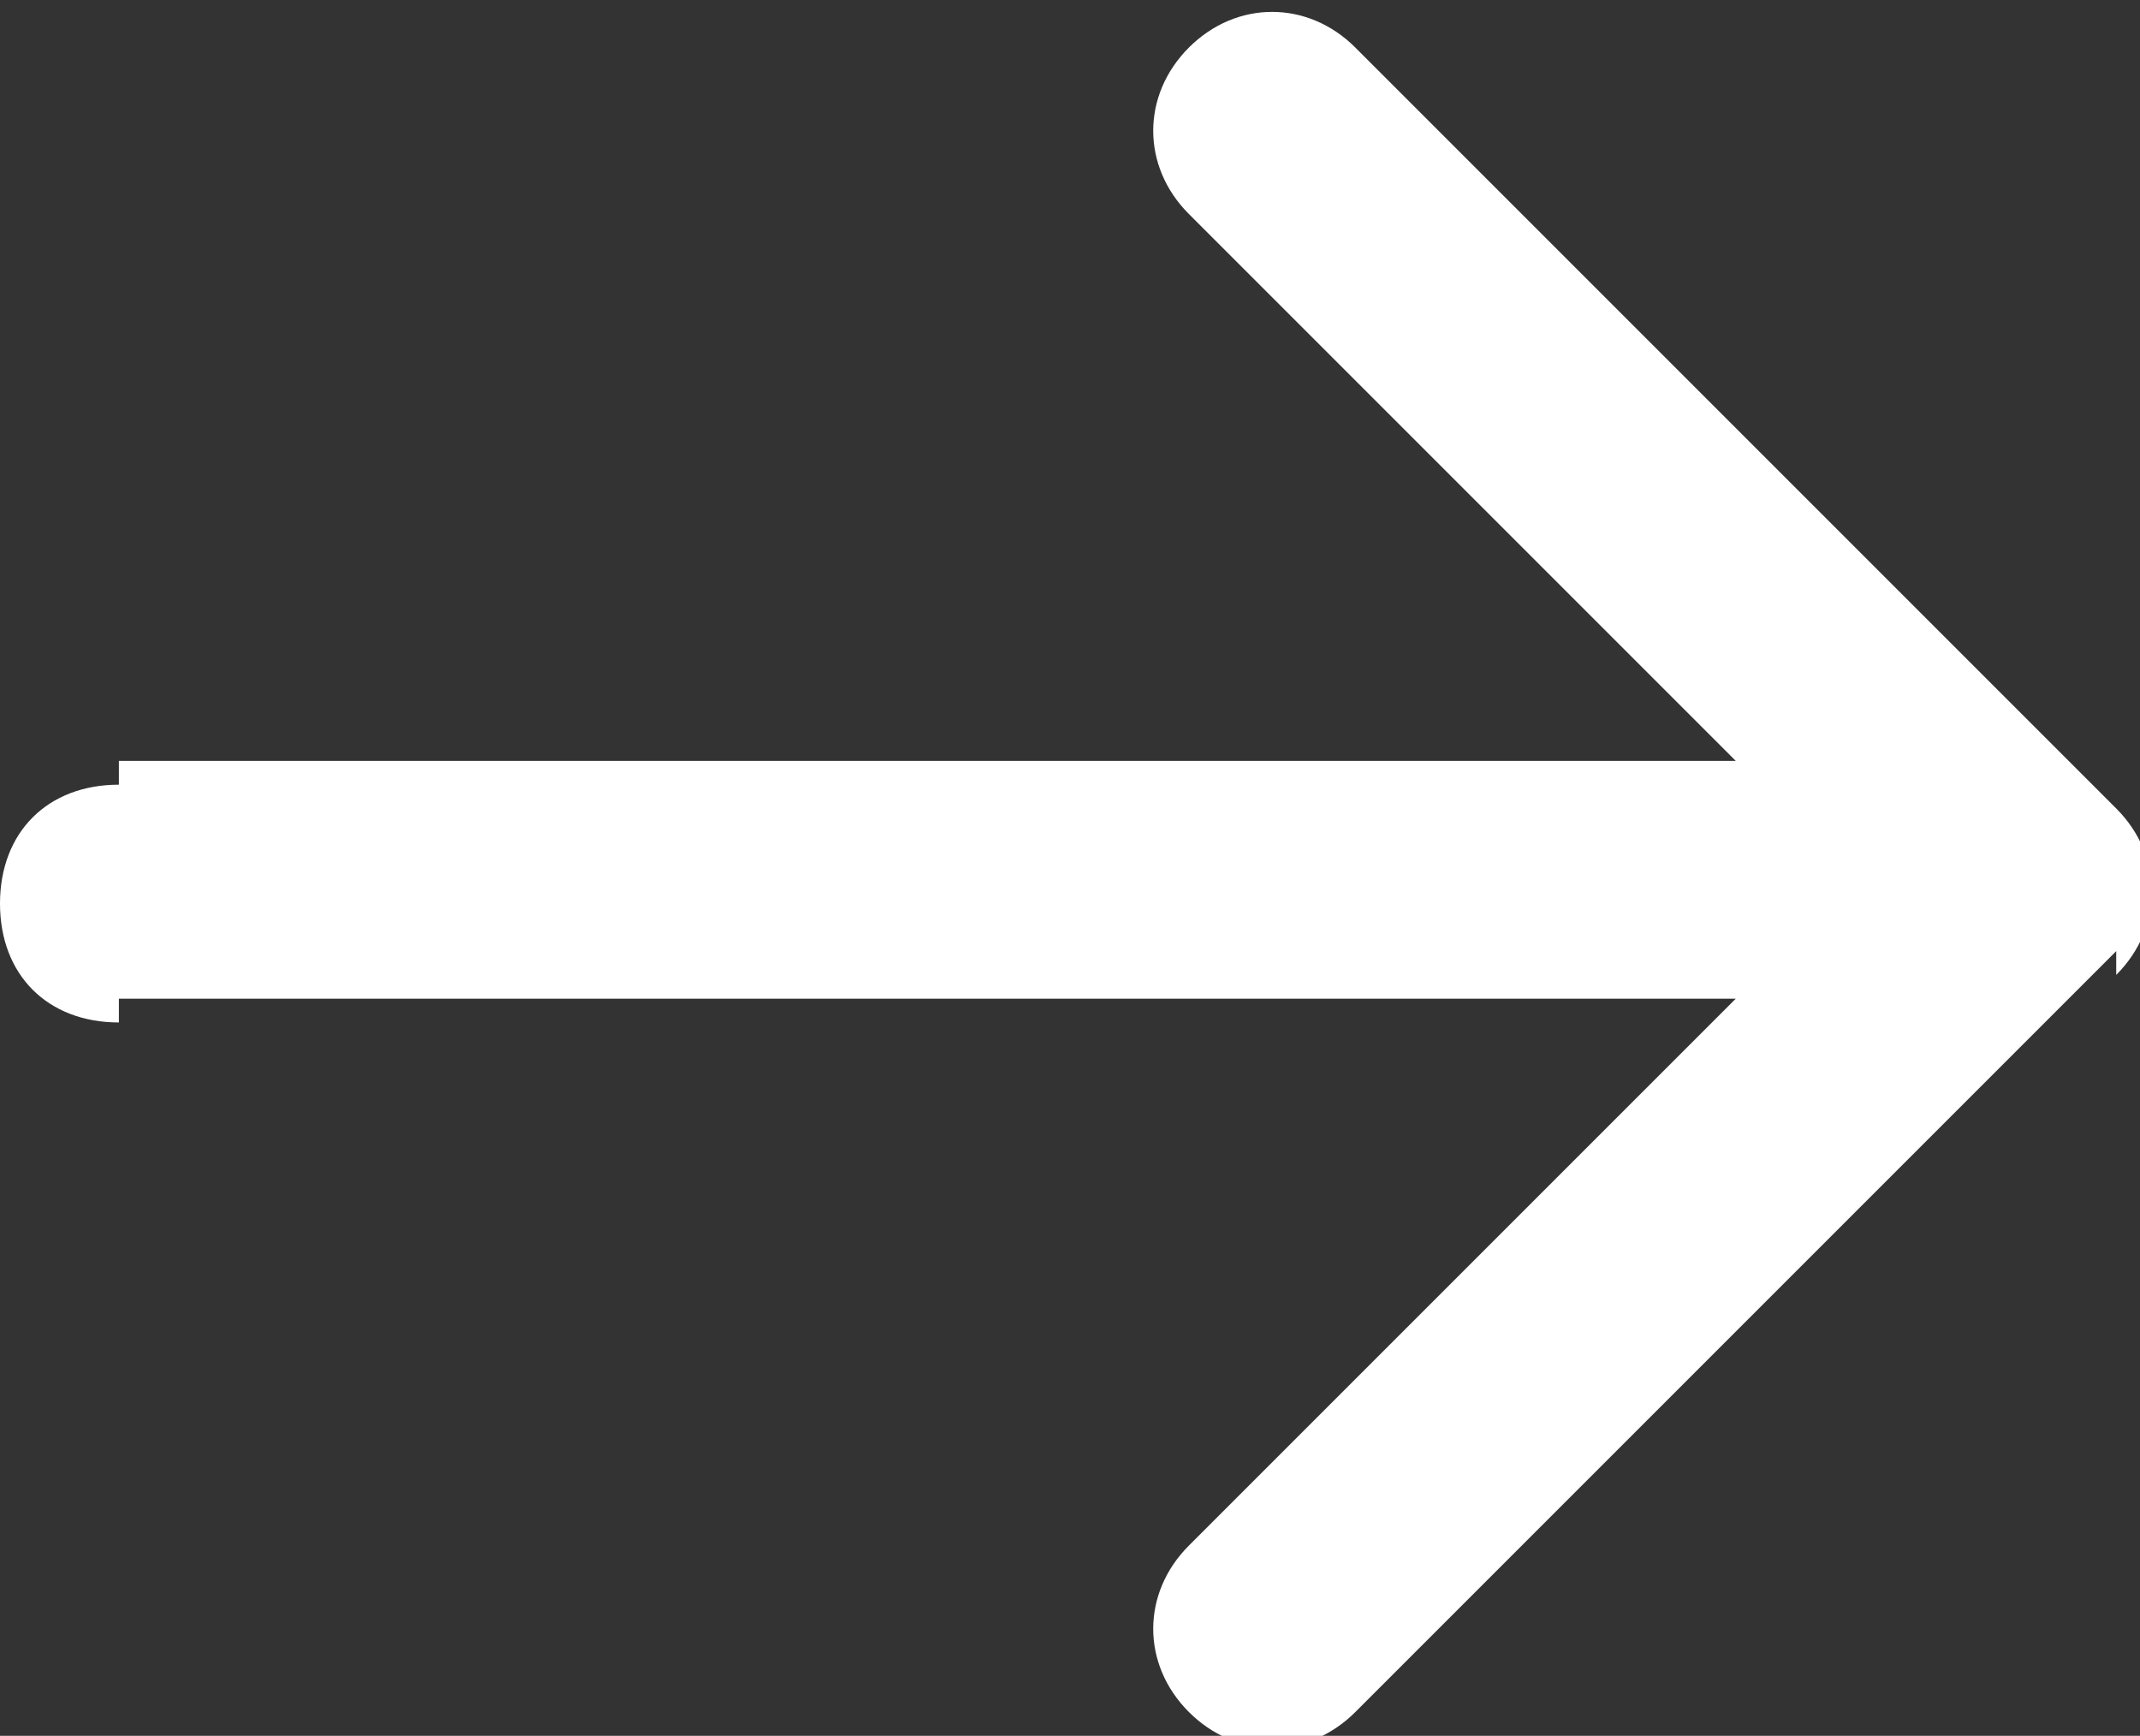
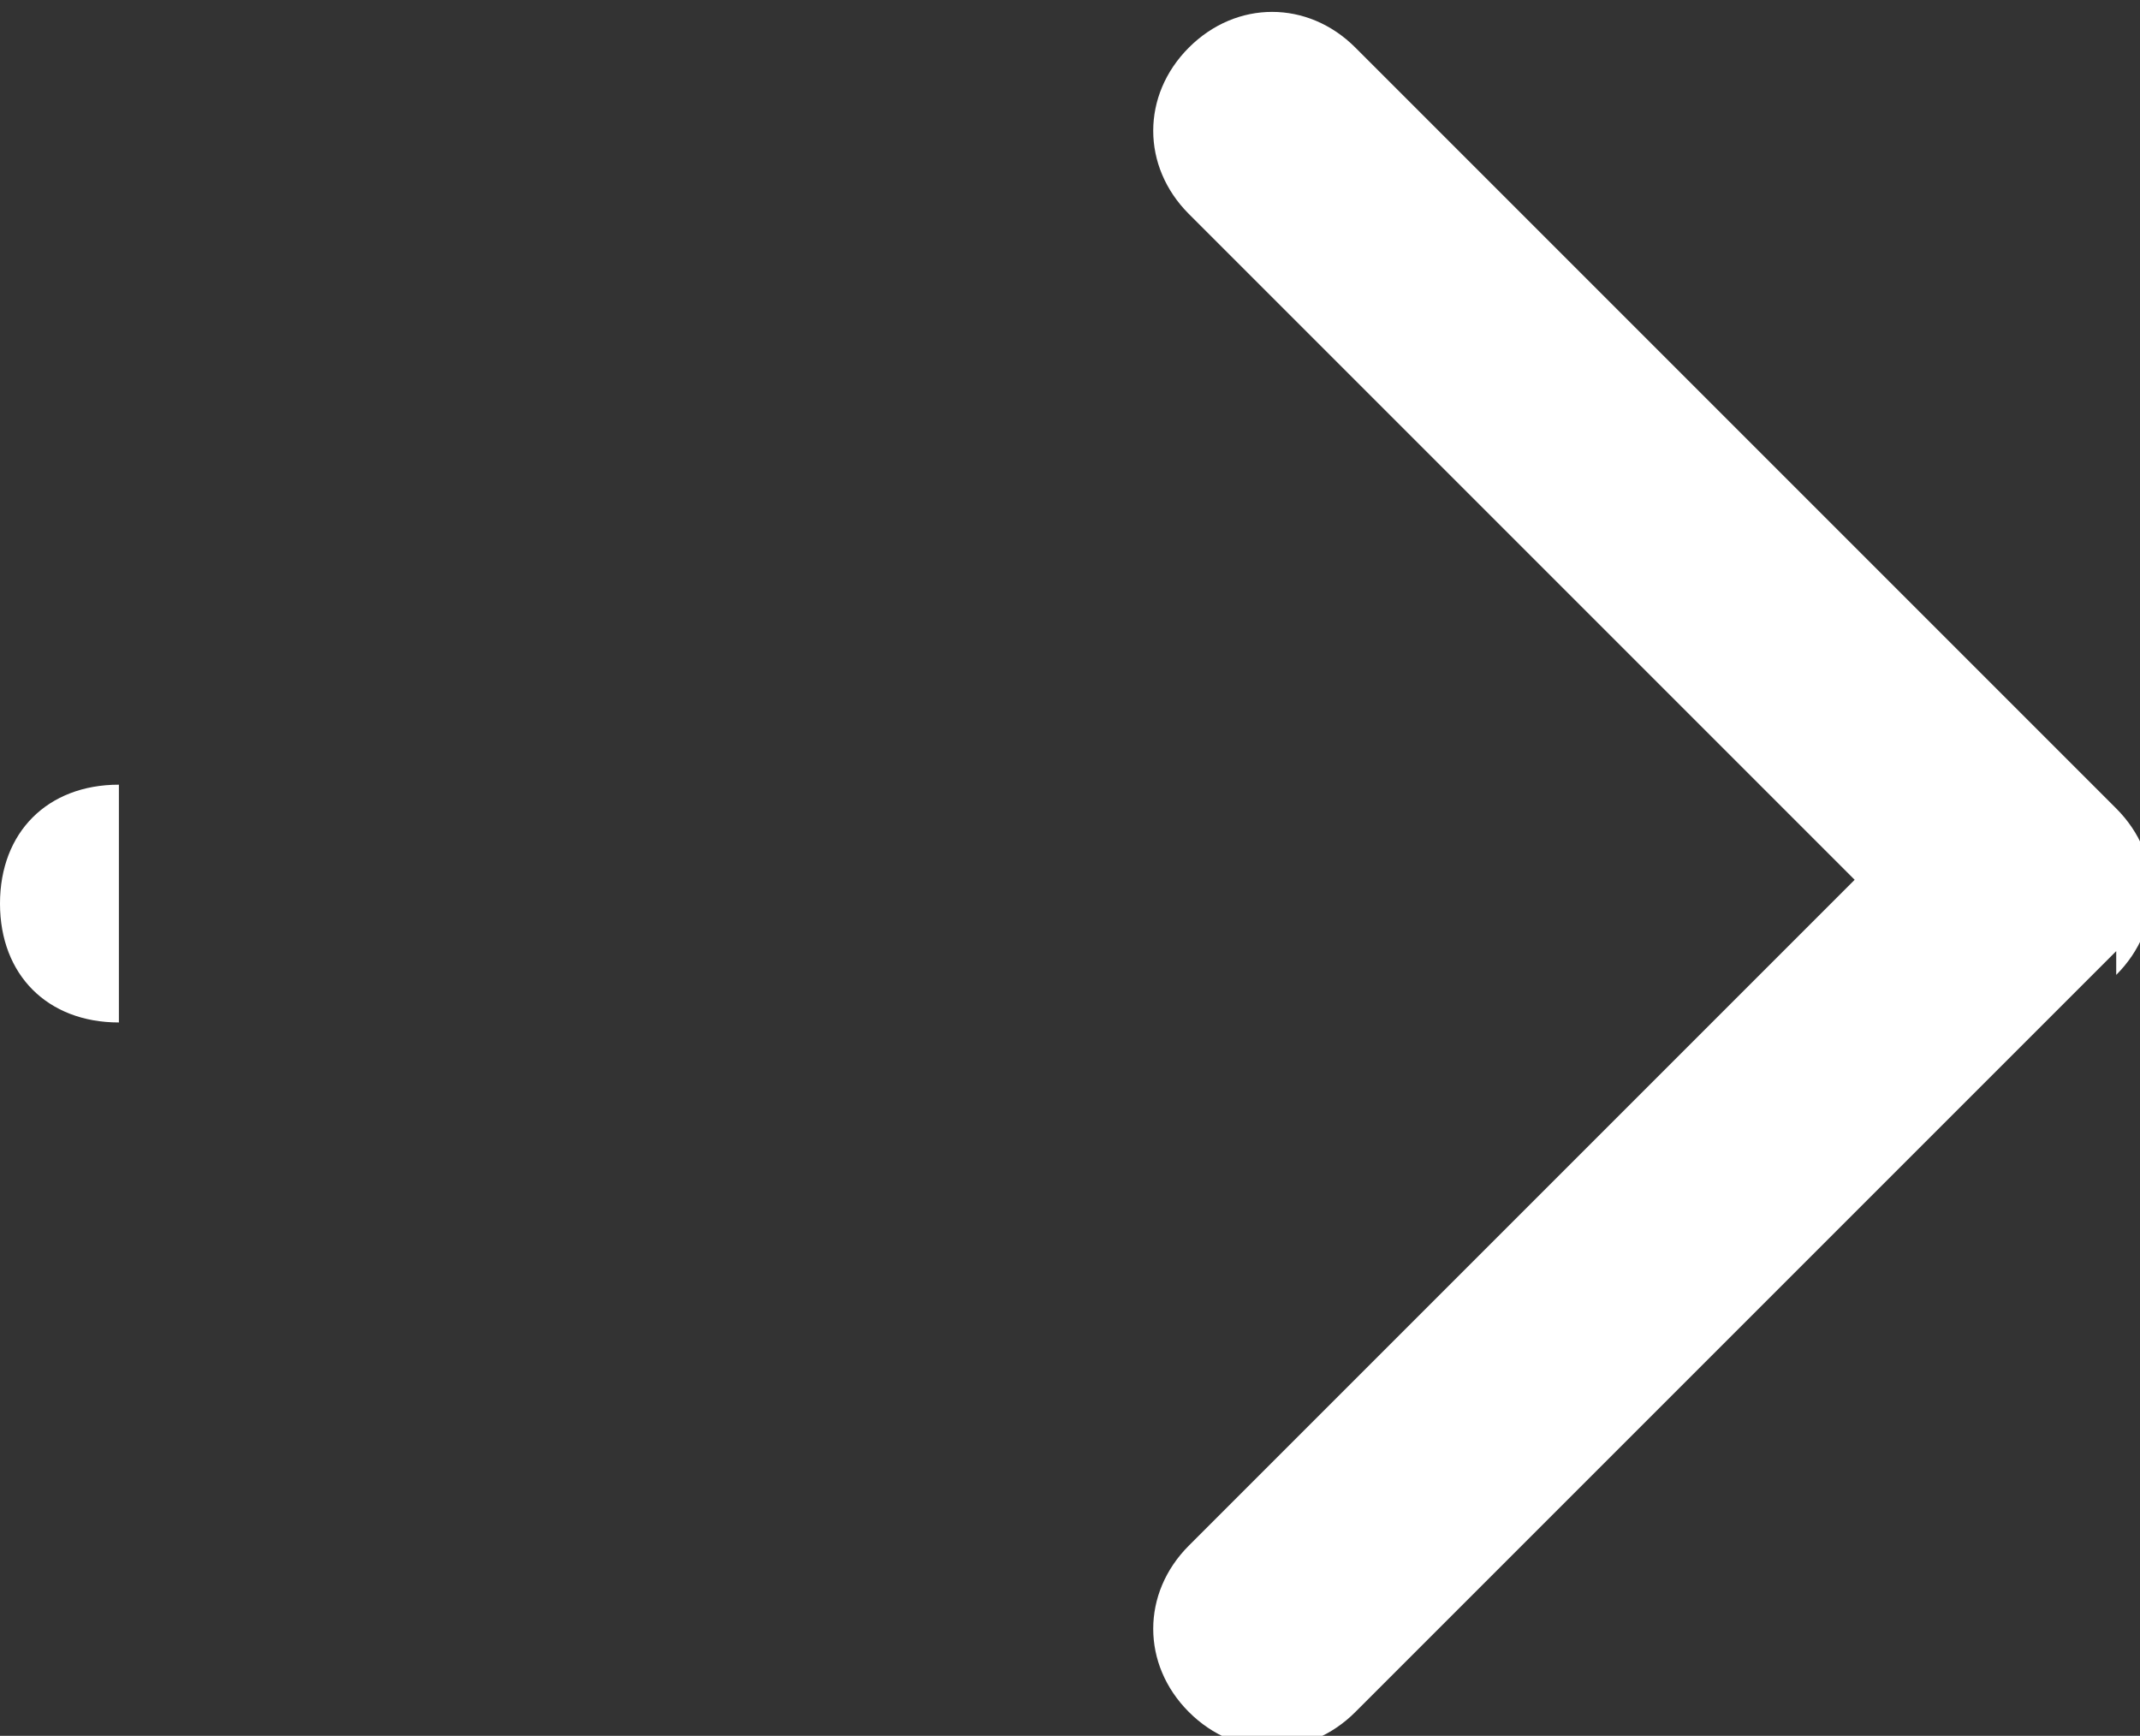
<svg xmlns="http://www.w3.org/2000/svg" version="1.1" viewBox="0 0 9 7.3">
  <rect x="0" y="0" width="9" height="7.3" fill="#333333" stroke="none" />
  <defs>
    <style>
      .cls-1 {
        fill: #fff;
      }
    </style>
  </defs>
  <g>
    <g id="_レイヤー_1" data-name="レイヤー_1">
      <g id="_レイヤー_1-2" data-name="_レイヤー_1">
-         <path class="cls-1" d="M.5,3.3c-.3,0-.5.2-.5.5s.2.5.5.5c0,0,0-1,0-1ZM8.9,4.1c.2-.2.2-.5,0-.7L5.7.2c-.2-.2-.5-.2-.7,0-.2.2-.2.5,0,.7l2.8,2.8-2.8,2.8c-.2.2-.2.5,0,.7s.5.2.7,0l3.2-3.2h0ZM.5,4.2h8v-1H.5v1Z" />
+         <path class="cls-1" d="M.5,3.3c-.3,0-.5.2-.5.5s.2.5.5.5c0,0,0-1,0-1ZM8.9,4.1c.2-.2.2-.5,0-.7L5.7.2c-.2-.2-.5-.2-.7,0-.2.2-.2.5,0,.7l2.8,2.8-2.8,2.8c-.2.2-.2.5,0,.7s.5.2.7,0l3.2-3.2h0ZM.5,4.2h8v-1v1Z" />
      </g>
    </g>
  </g>
</svg>